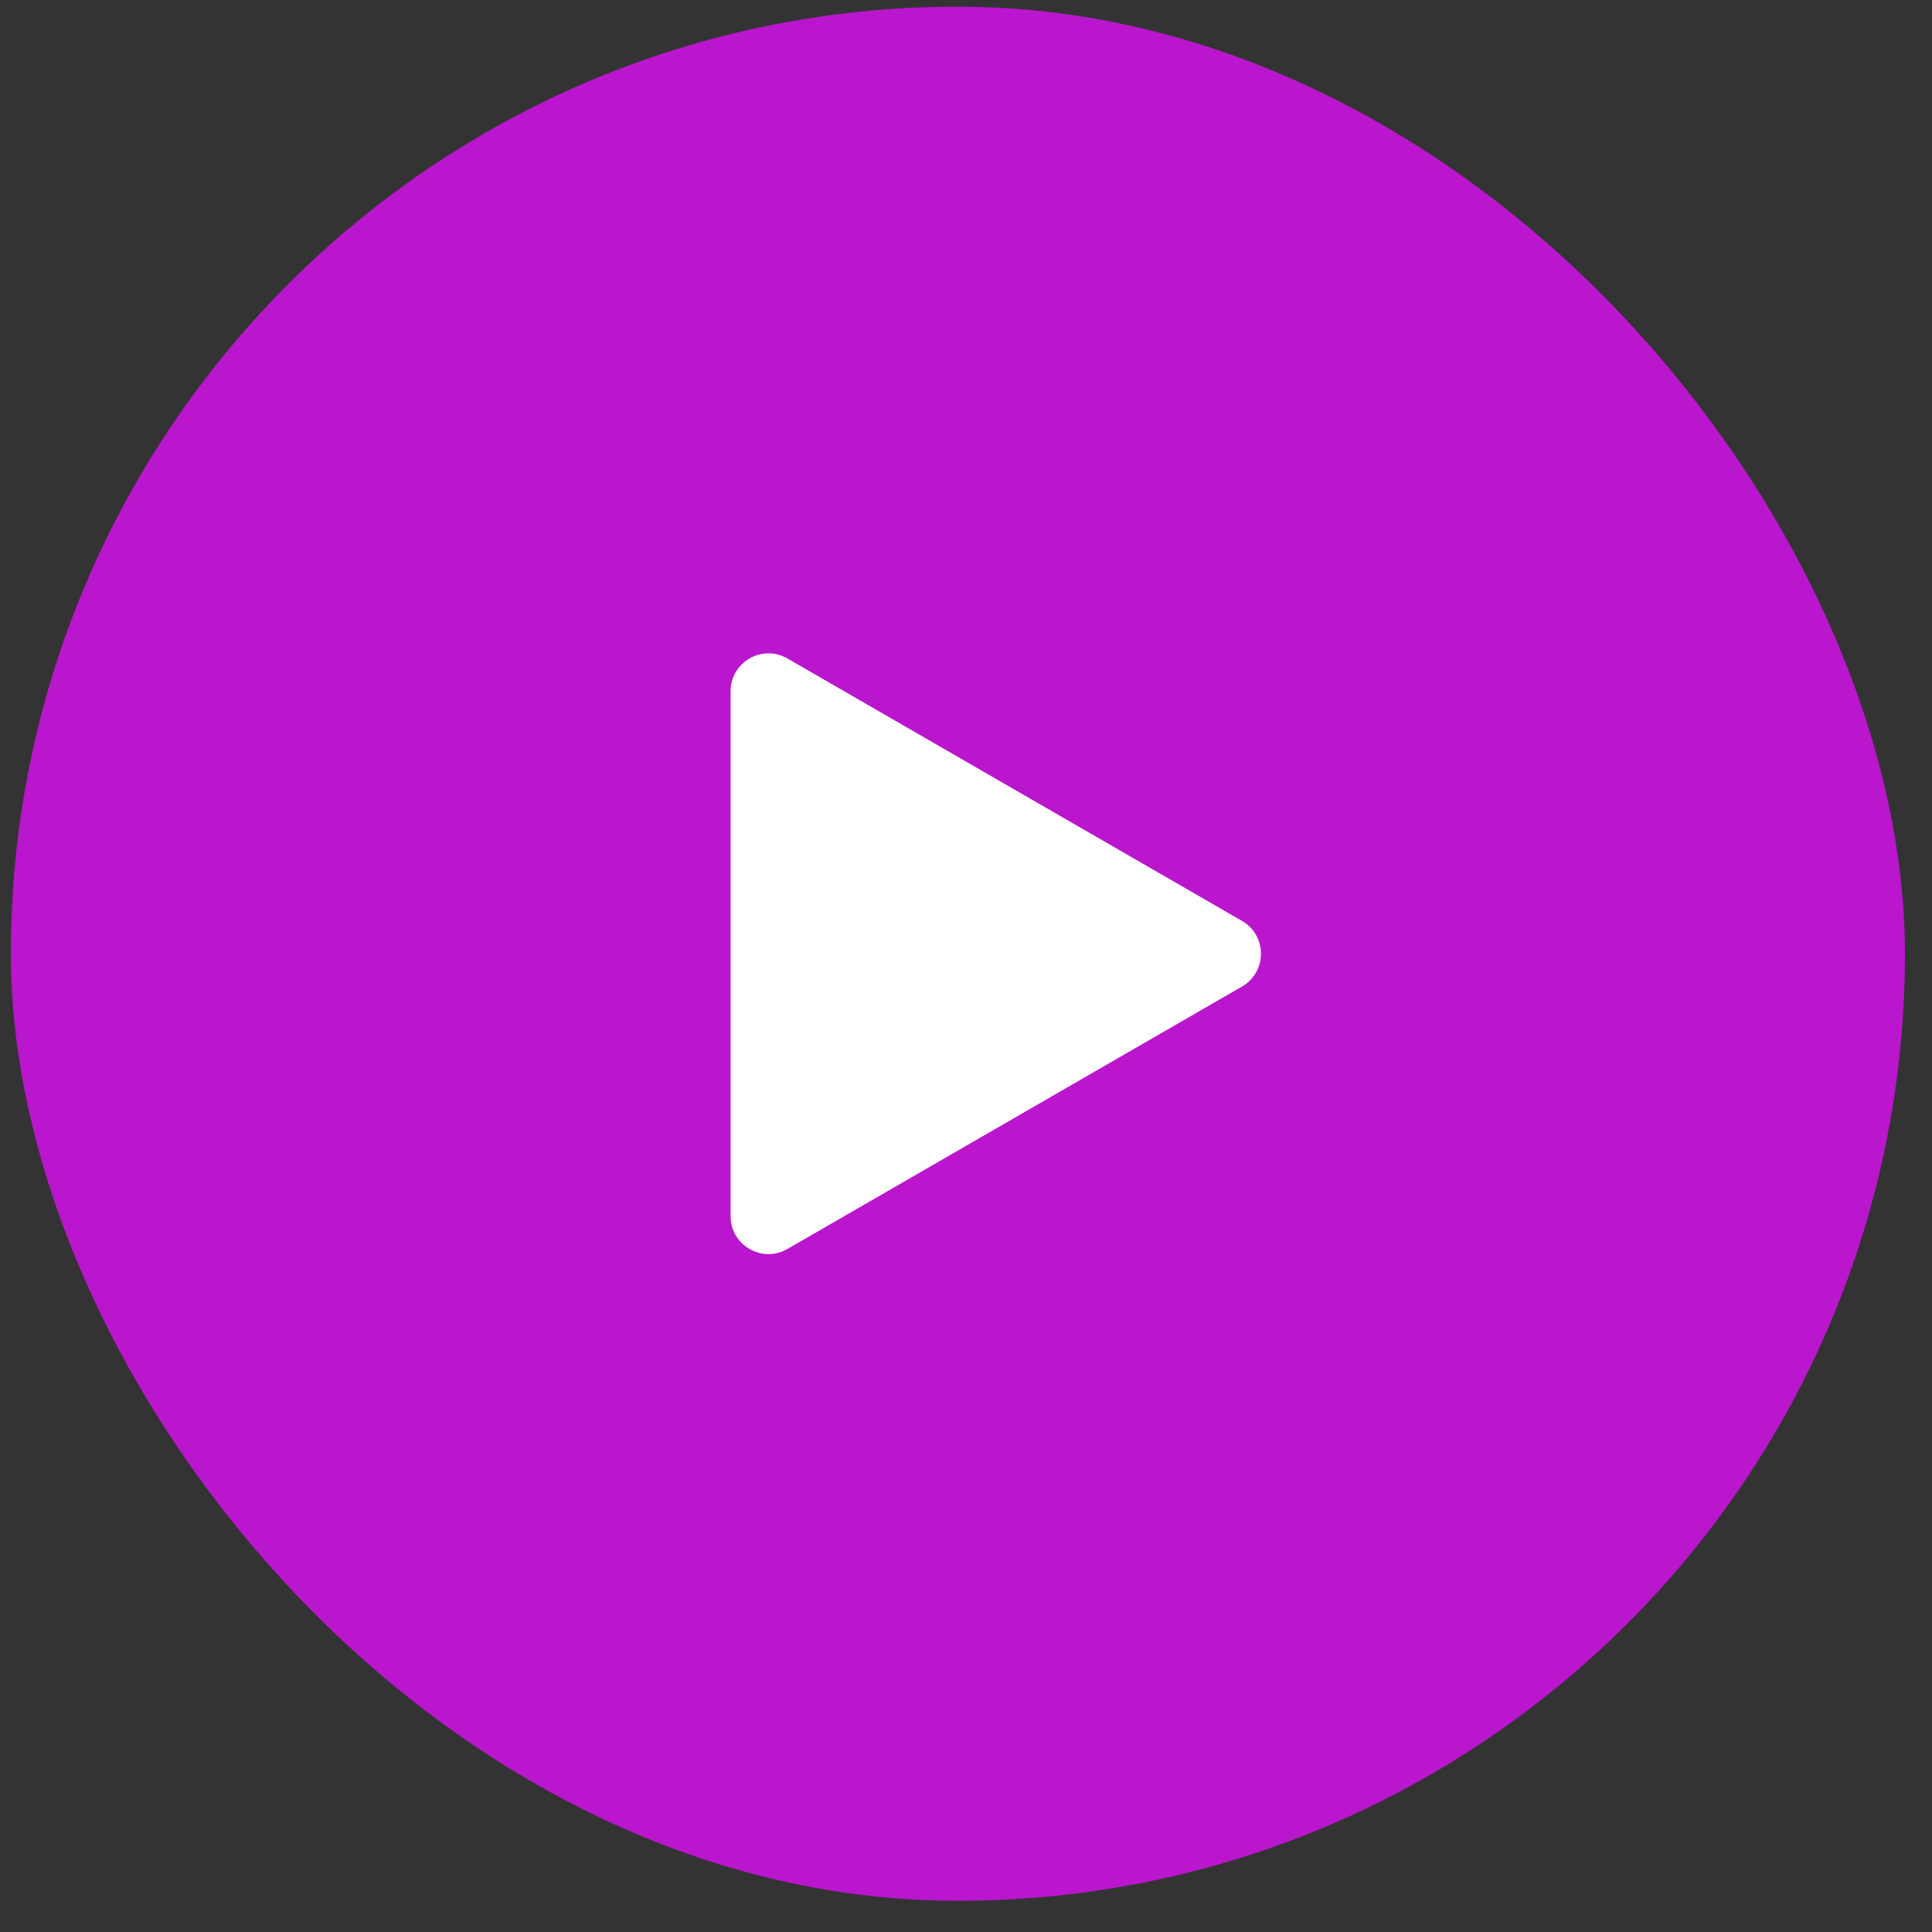
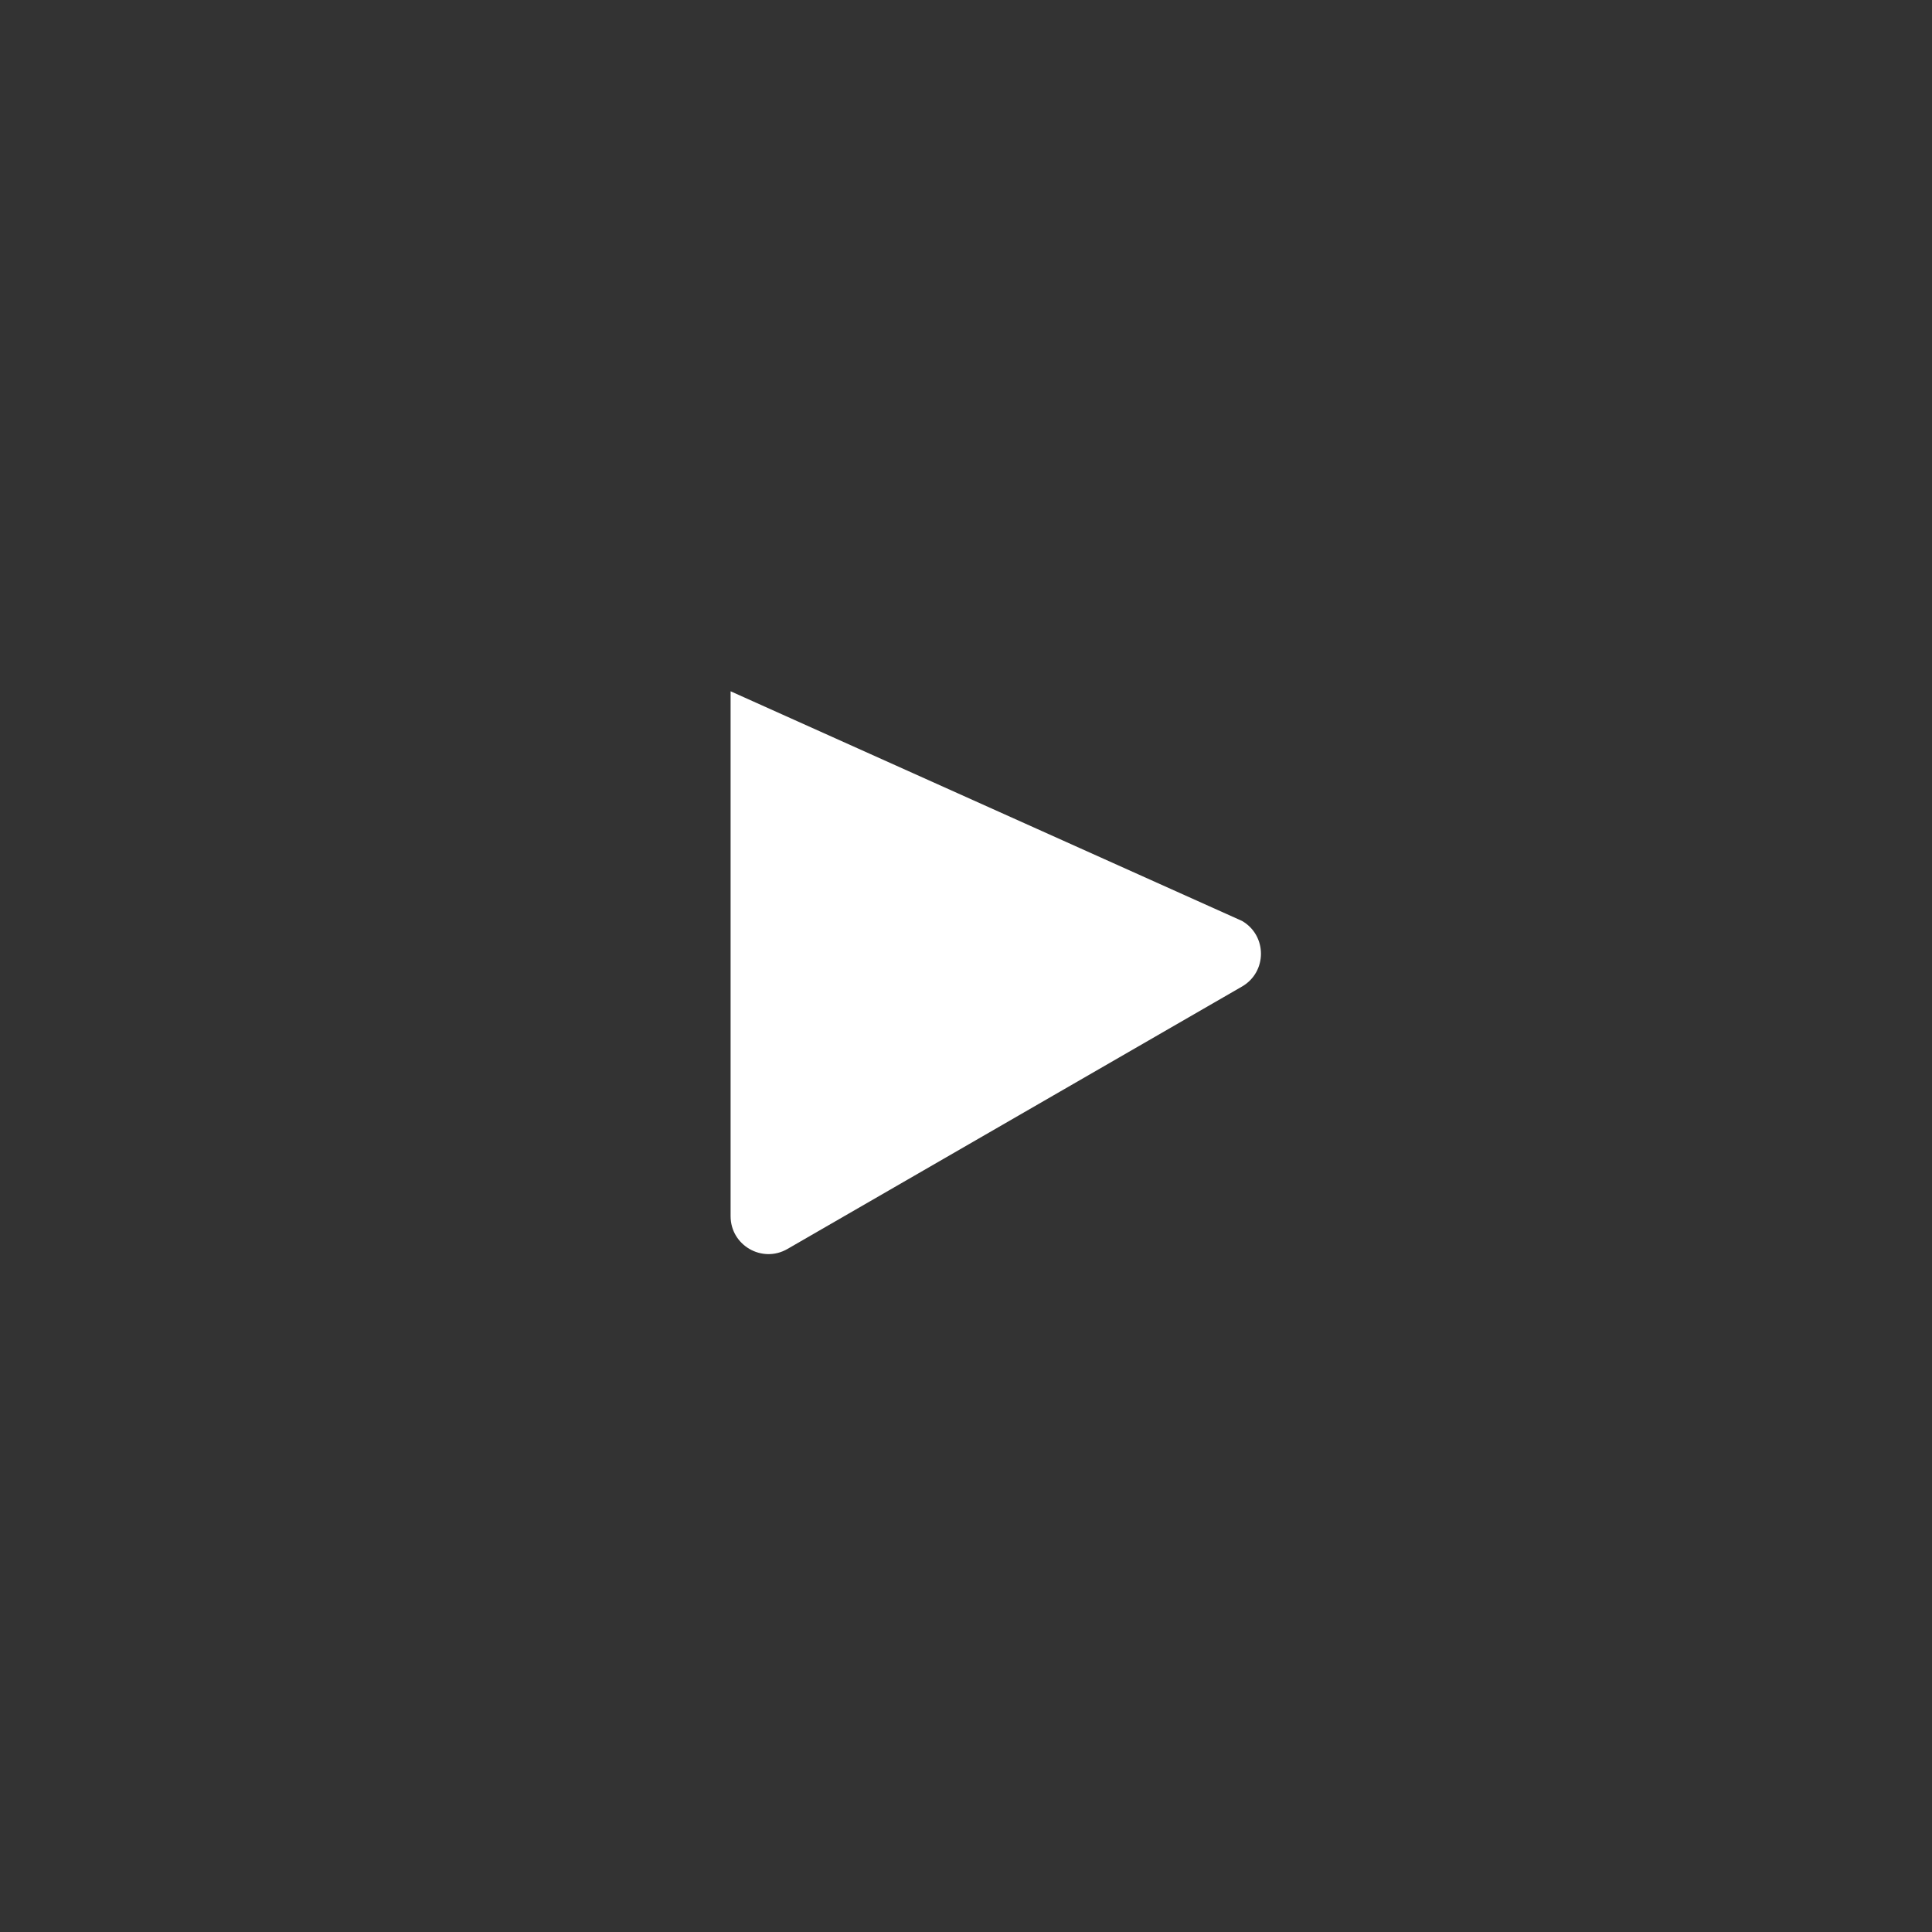
<svg xmlns="http://www.w3.org/2000/svg" width="51" height="51" viewBox="0 0 51 51" fill="none">
  <rect x="0" y="0" width="51" height="51" fill="#333333" stroke="none" />
-   <rect x="50.286" y="50.176" width="50" height="50" rx="25" transform="rotate(-180 50.286 50.176)" fill="#BA16CD" />
-   <path d="M32.786 24.31C33.453 24.695 33.453 25.657 32.786 26.042L20.786 32.97C20.119 33.355 19.286 32.874 19.286 32.104L19.286 18.248C19.286 17.478 20.119 16.997 20.786 17.382L32.786 24.31Z" fill="white" />
+   <path d="M32.786 24.31C33.453 24.695 33.453 25.657 32.786 26.042L20.786 32.97C20.119 33.355 19.286 32.874 19.286 32.104L19.286 18.248L32.786 24.31Z" fill="white" />
</svg>